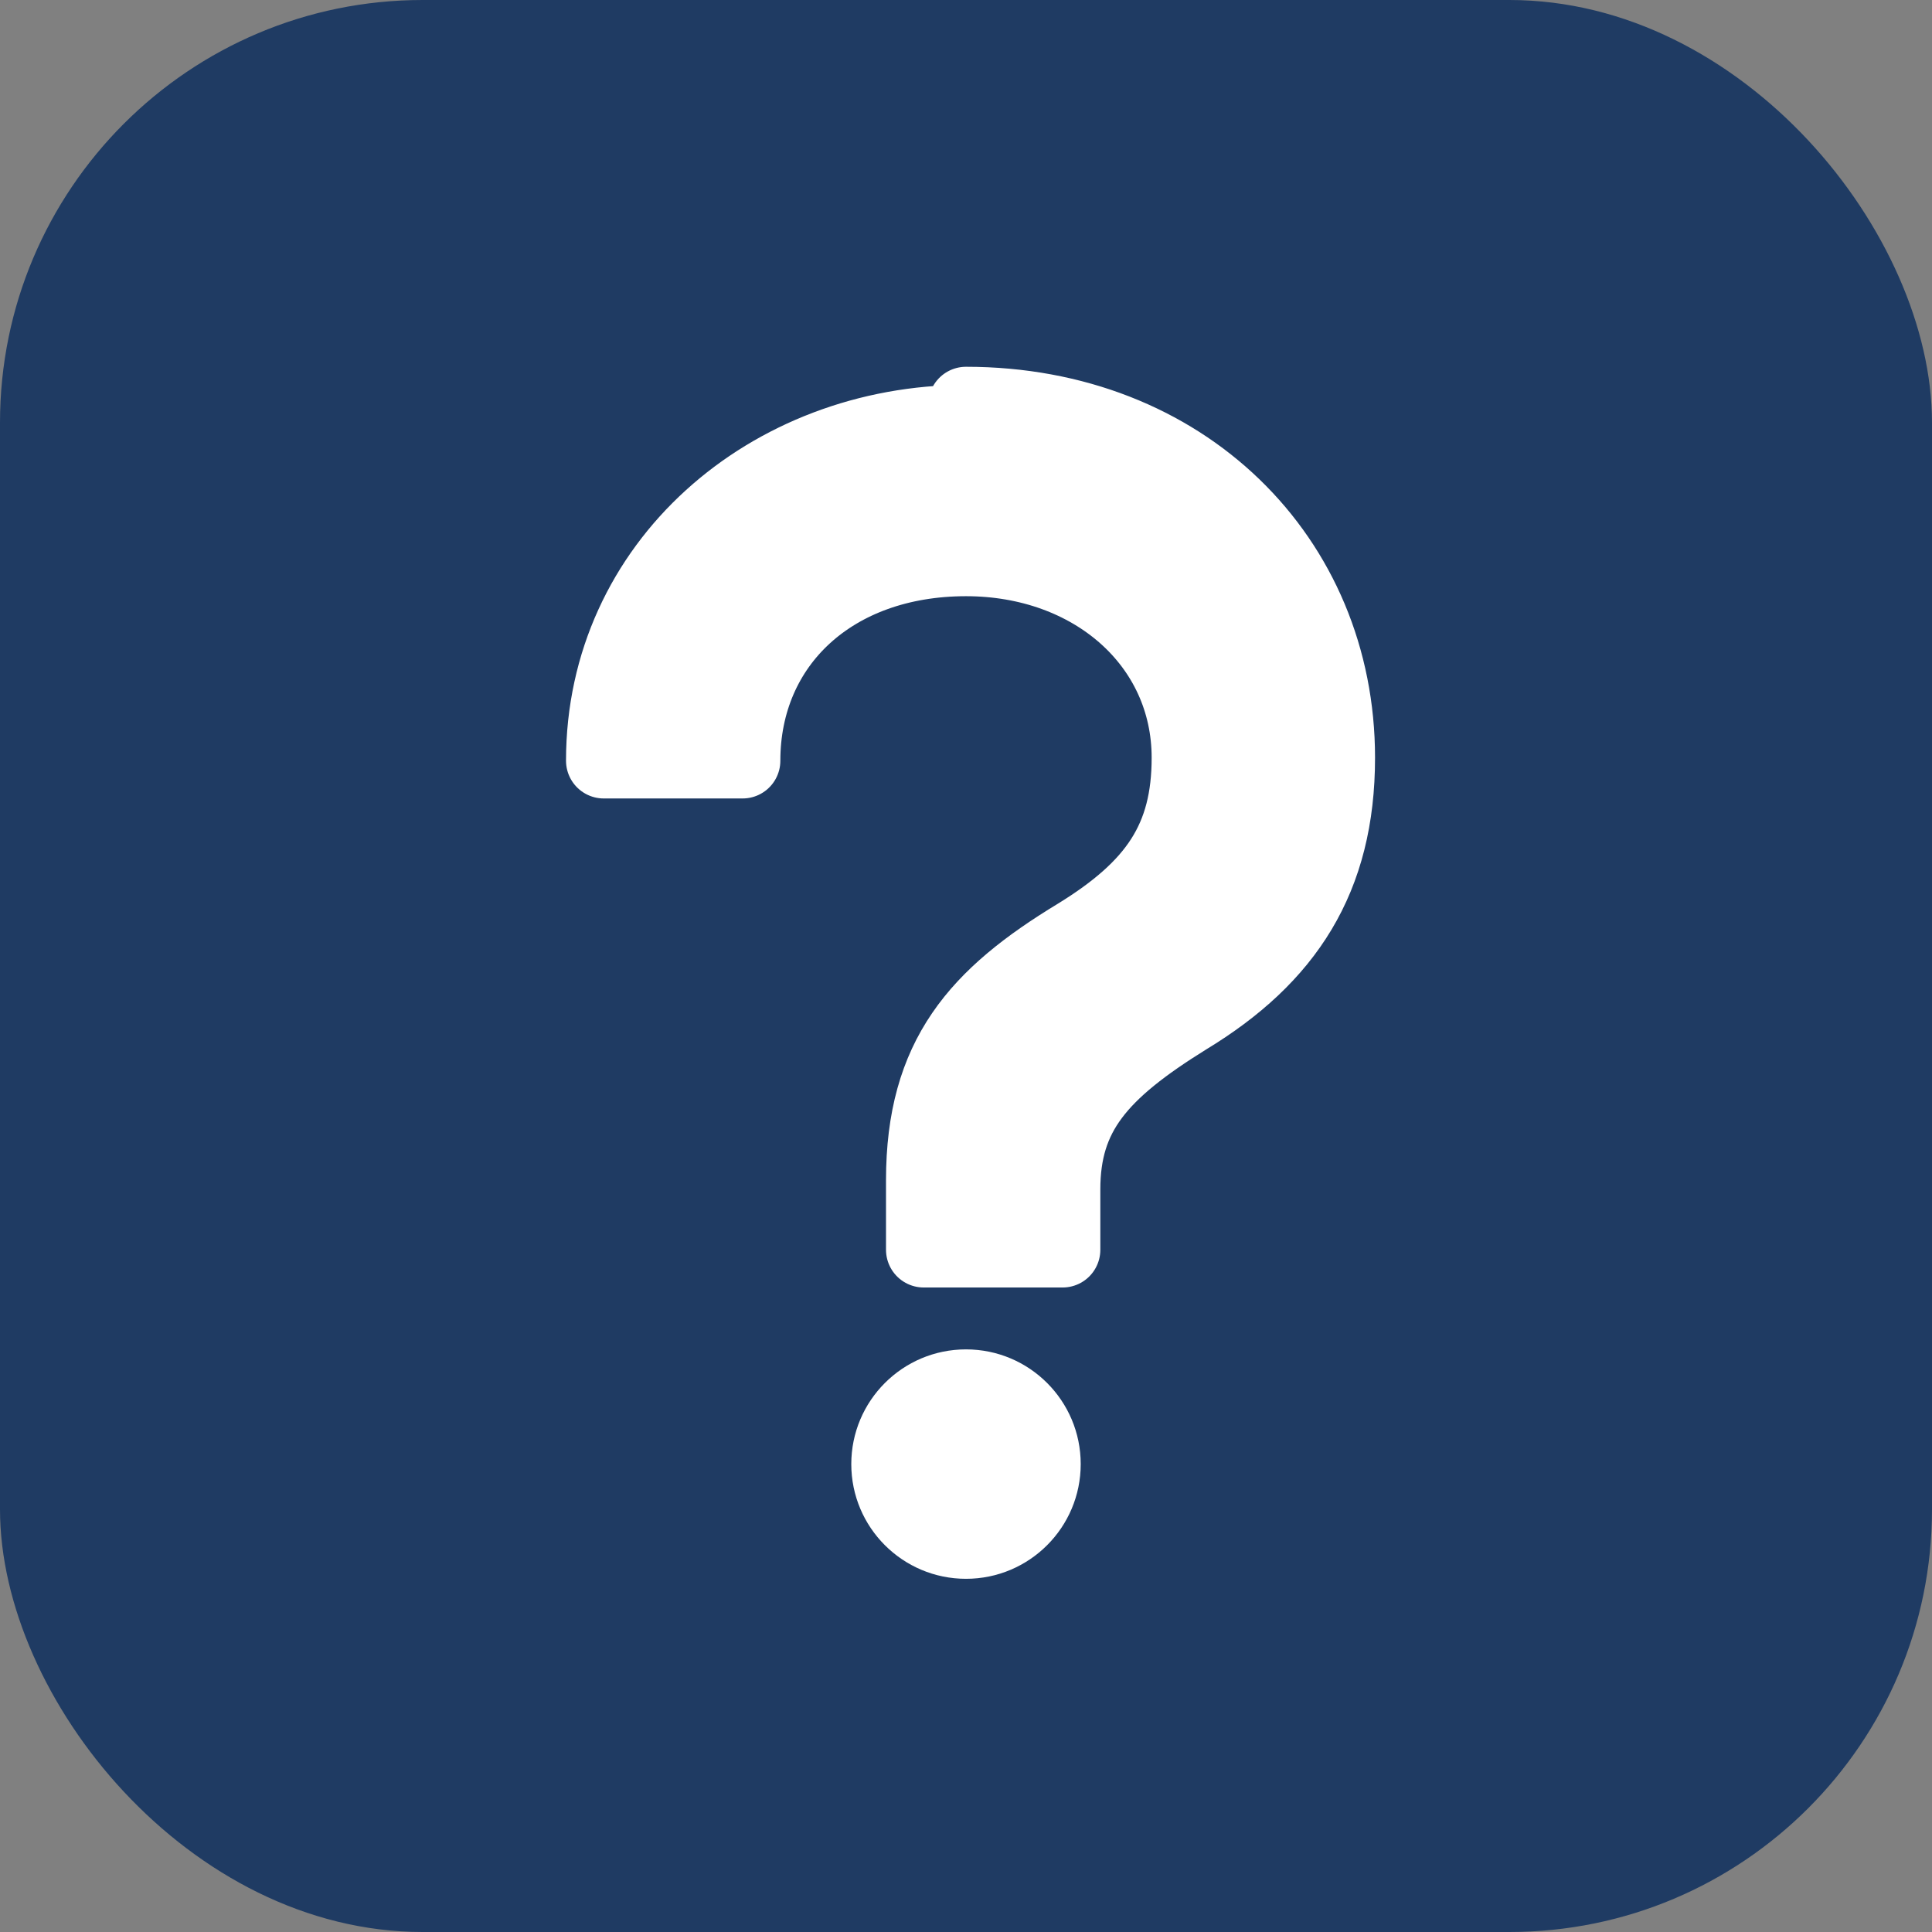
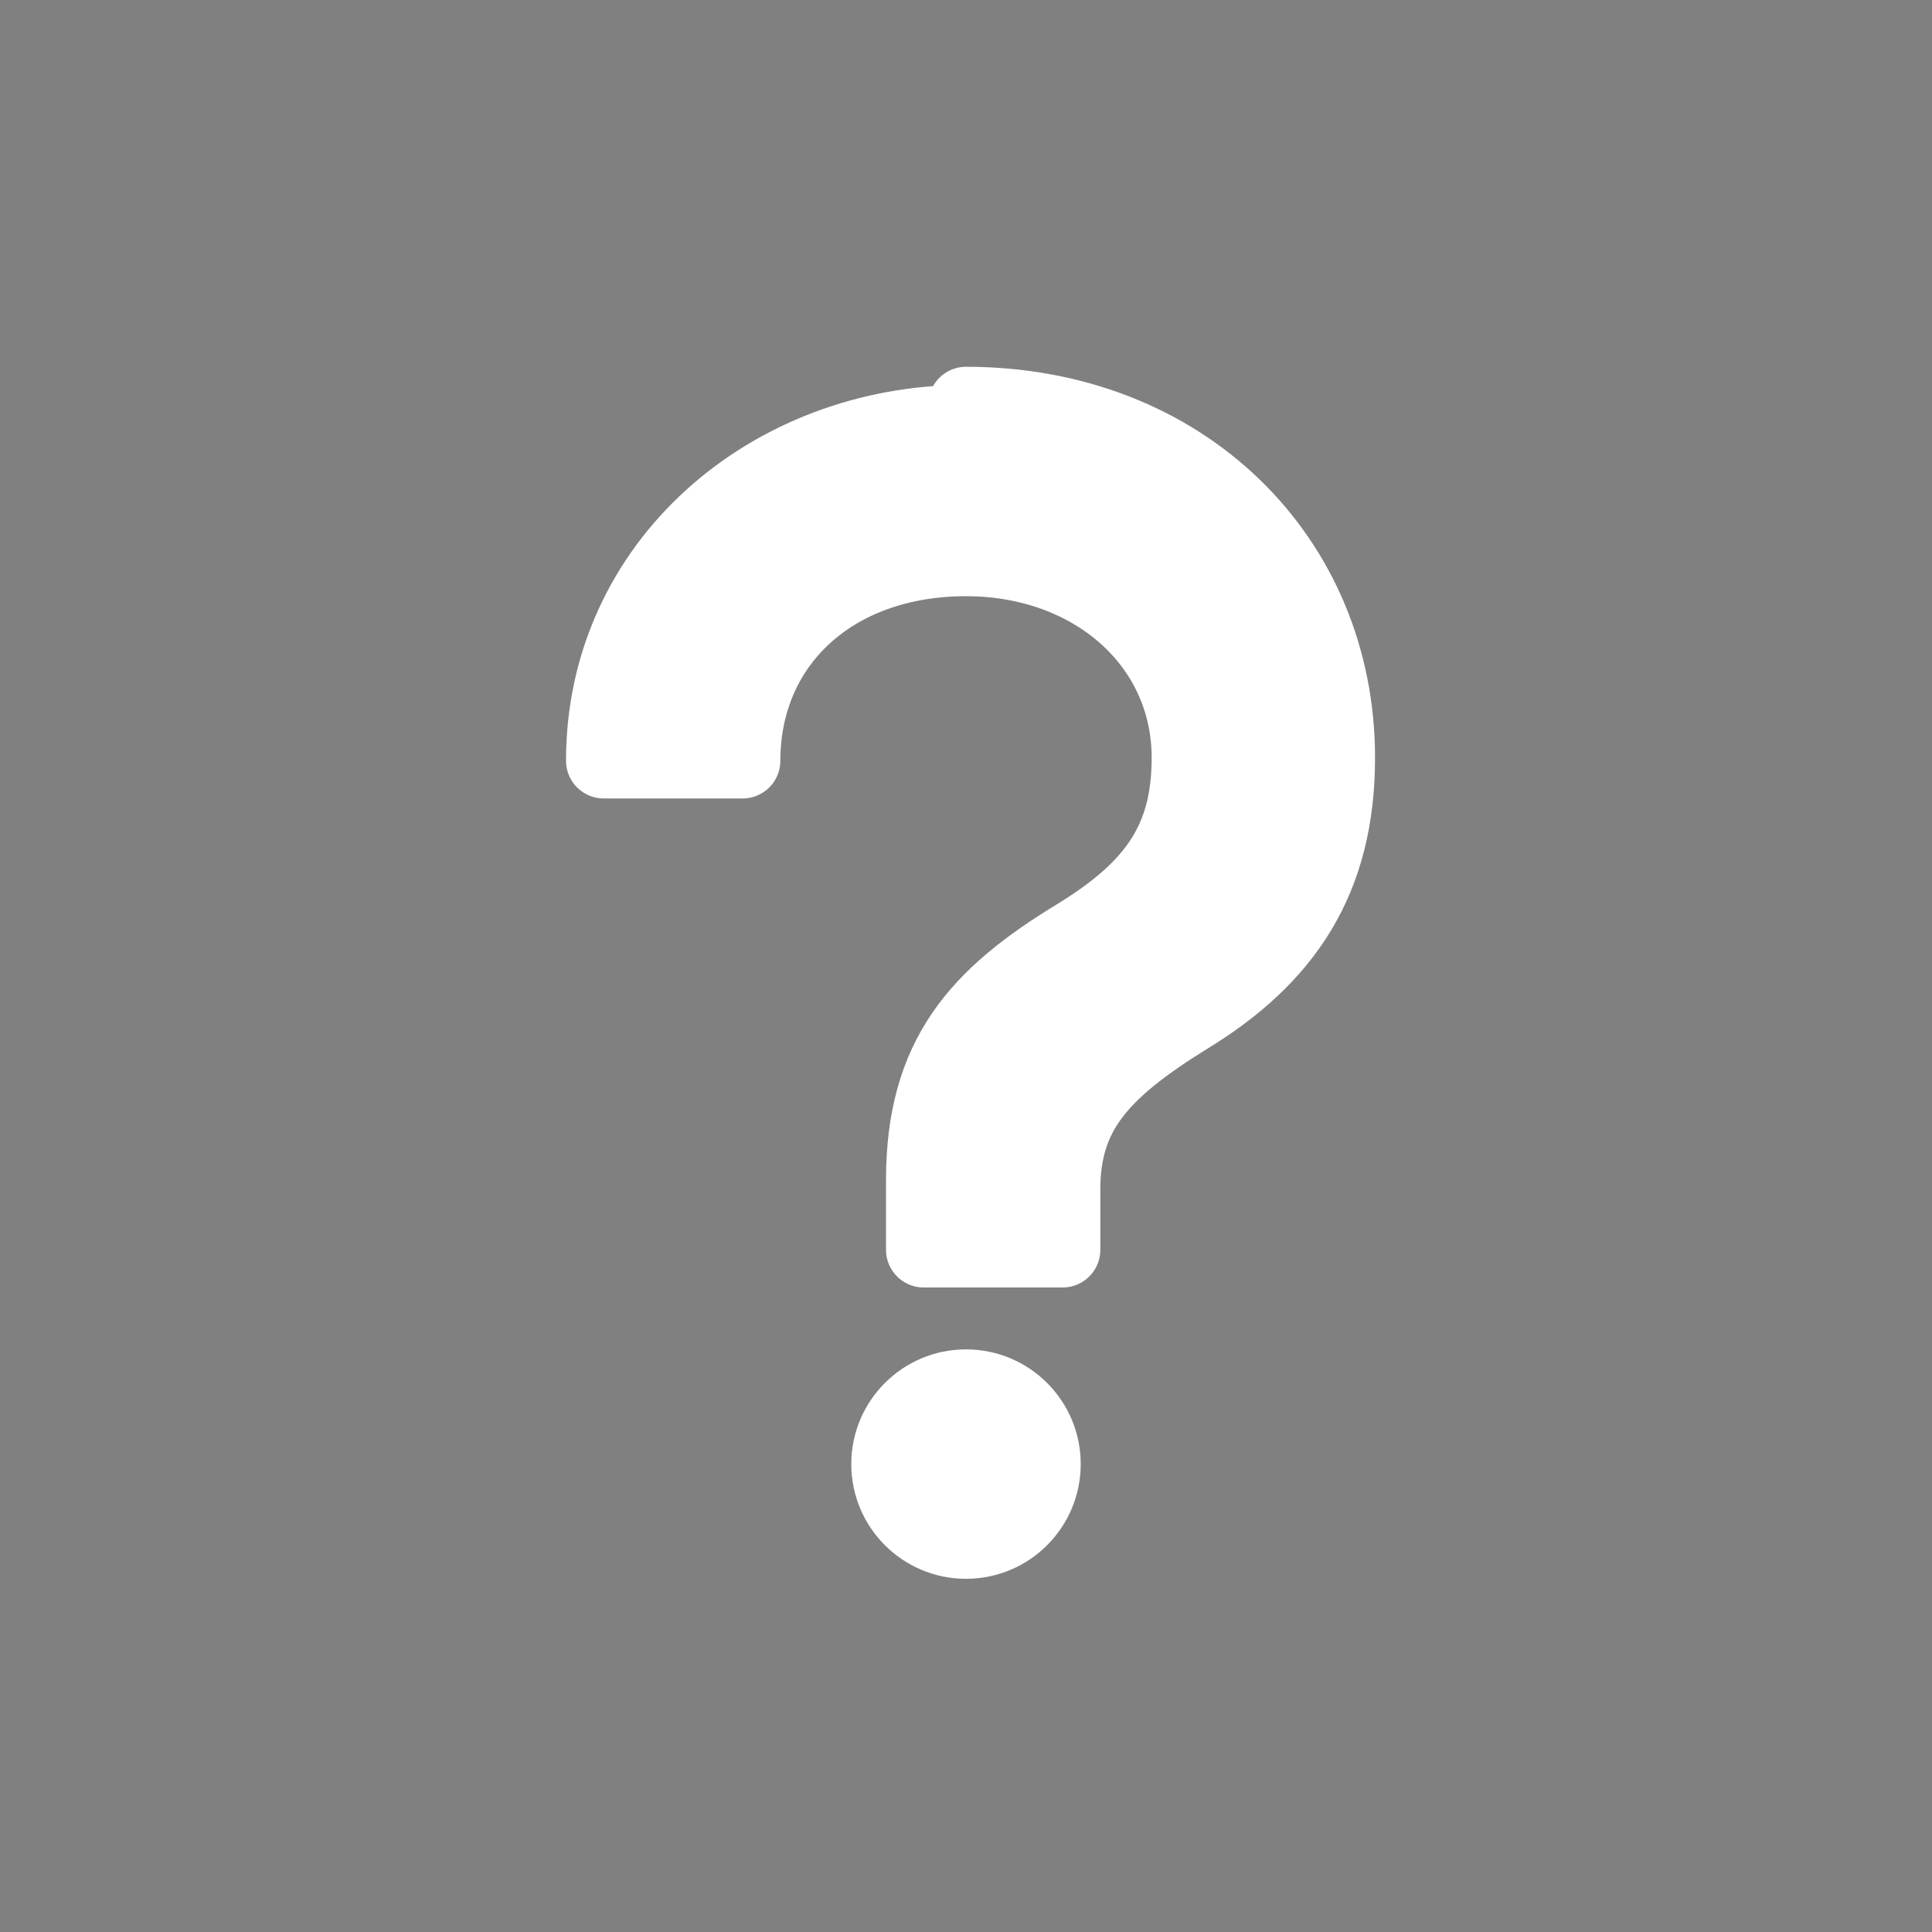
<svg xmlns="http://www.w3.org/2000/svg" width="64" height="64" viewBox="0 0 64 64" role="img" aria-labelledby="title desc">
  <rect x="0" y="0" width="64" height="64" fill="#808080" stroke="none" />
  <title id="title">Bible Quiz Icon</title>
  <desc id="desc">A thick question mark on a rounded square background.</desc>
-   <rect width="64" height="64" rx="14" fill="#1F3B63" />
  <path d="       M32 14       c-6.5 0 -12 4.7 -12 11.2       h4.6       c0 -3.9 3 -6.7 7.4 -6.7       4.2 0 7.4 2.8 7.4 6.6       0 2.7 -1.1 4.3 -3.7 5.9       -3.3 2.0 -5.1 4.0 -5.1 8.1       v2.3       h4.6       v-2.0       c0 -2.5 1.2 -3.9 4.1 -5.7       3.3 -2.0 5-4.6 5-8.6       0 -6.6 -5.1 -11.7 -12.3 -11.7       z" fill="#FFFFFF" stroke="#FFFFFF" stroke-width="2.5" stroke-linejoin="round" />
  <circle cx="32" cy="48.5" r="3.8" fill="#FFFFFF" />
</svg>